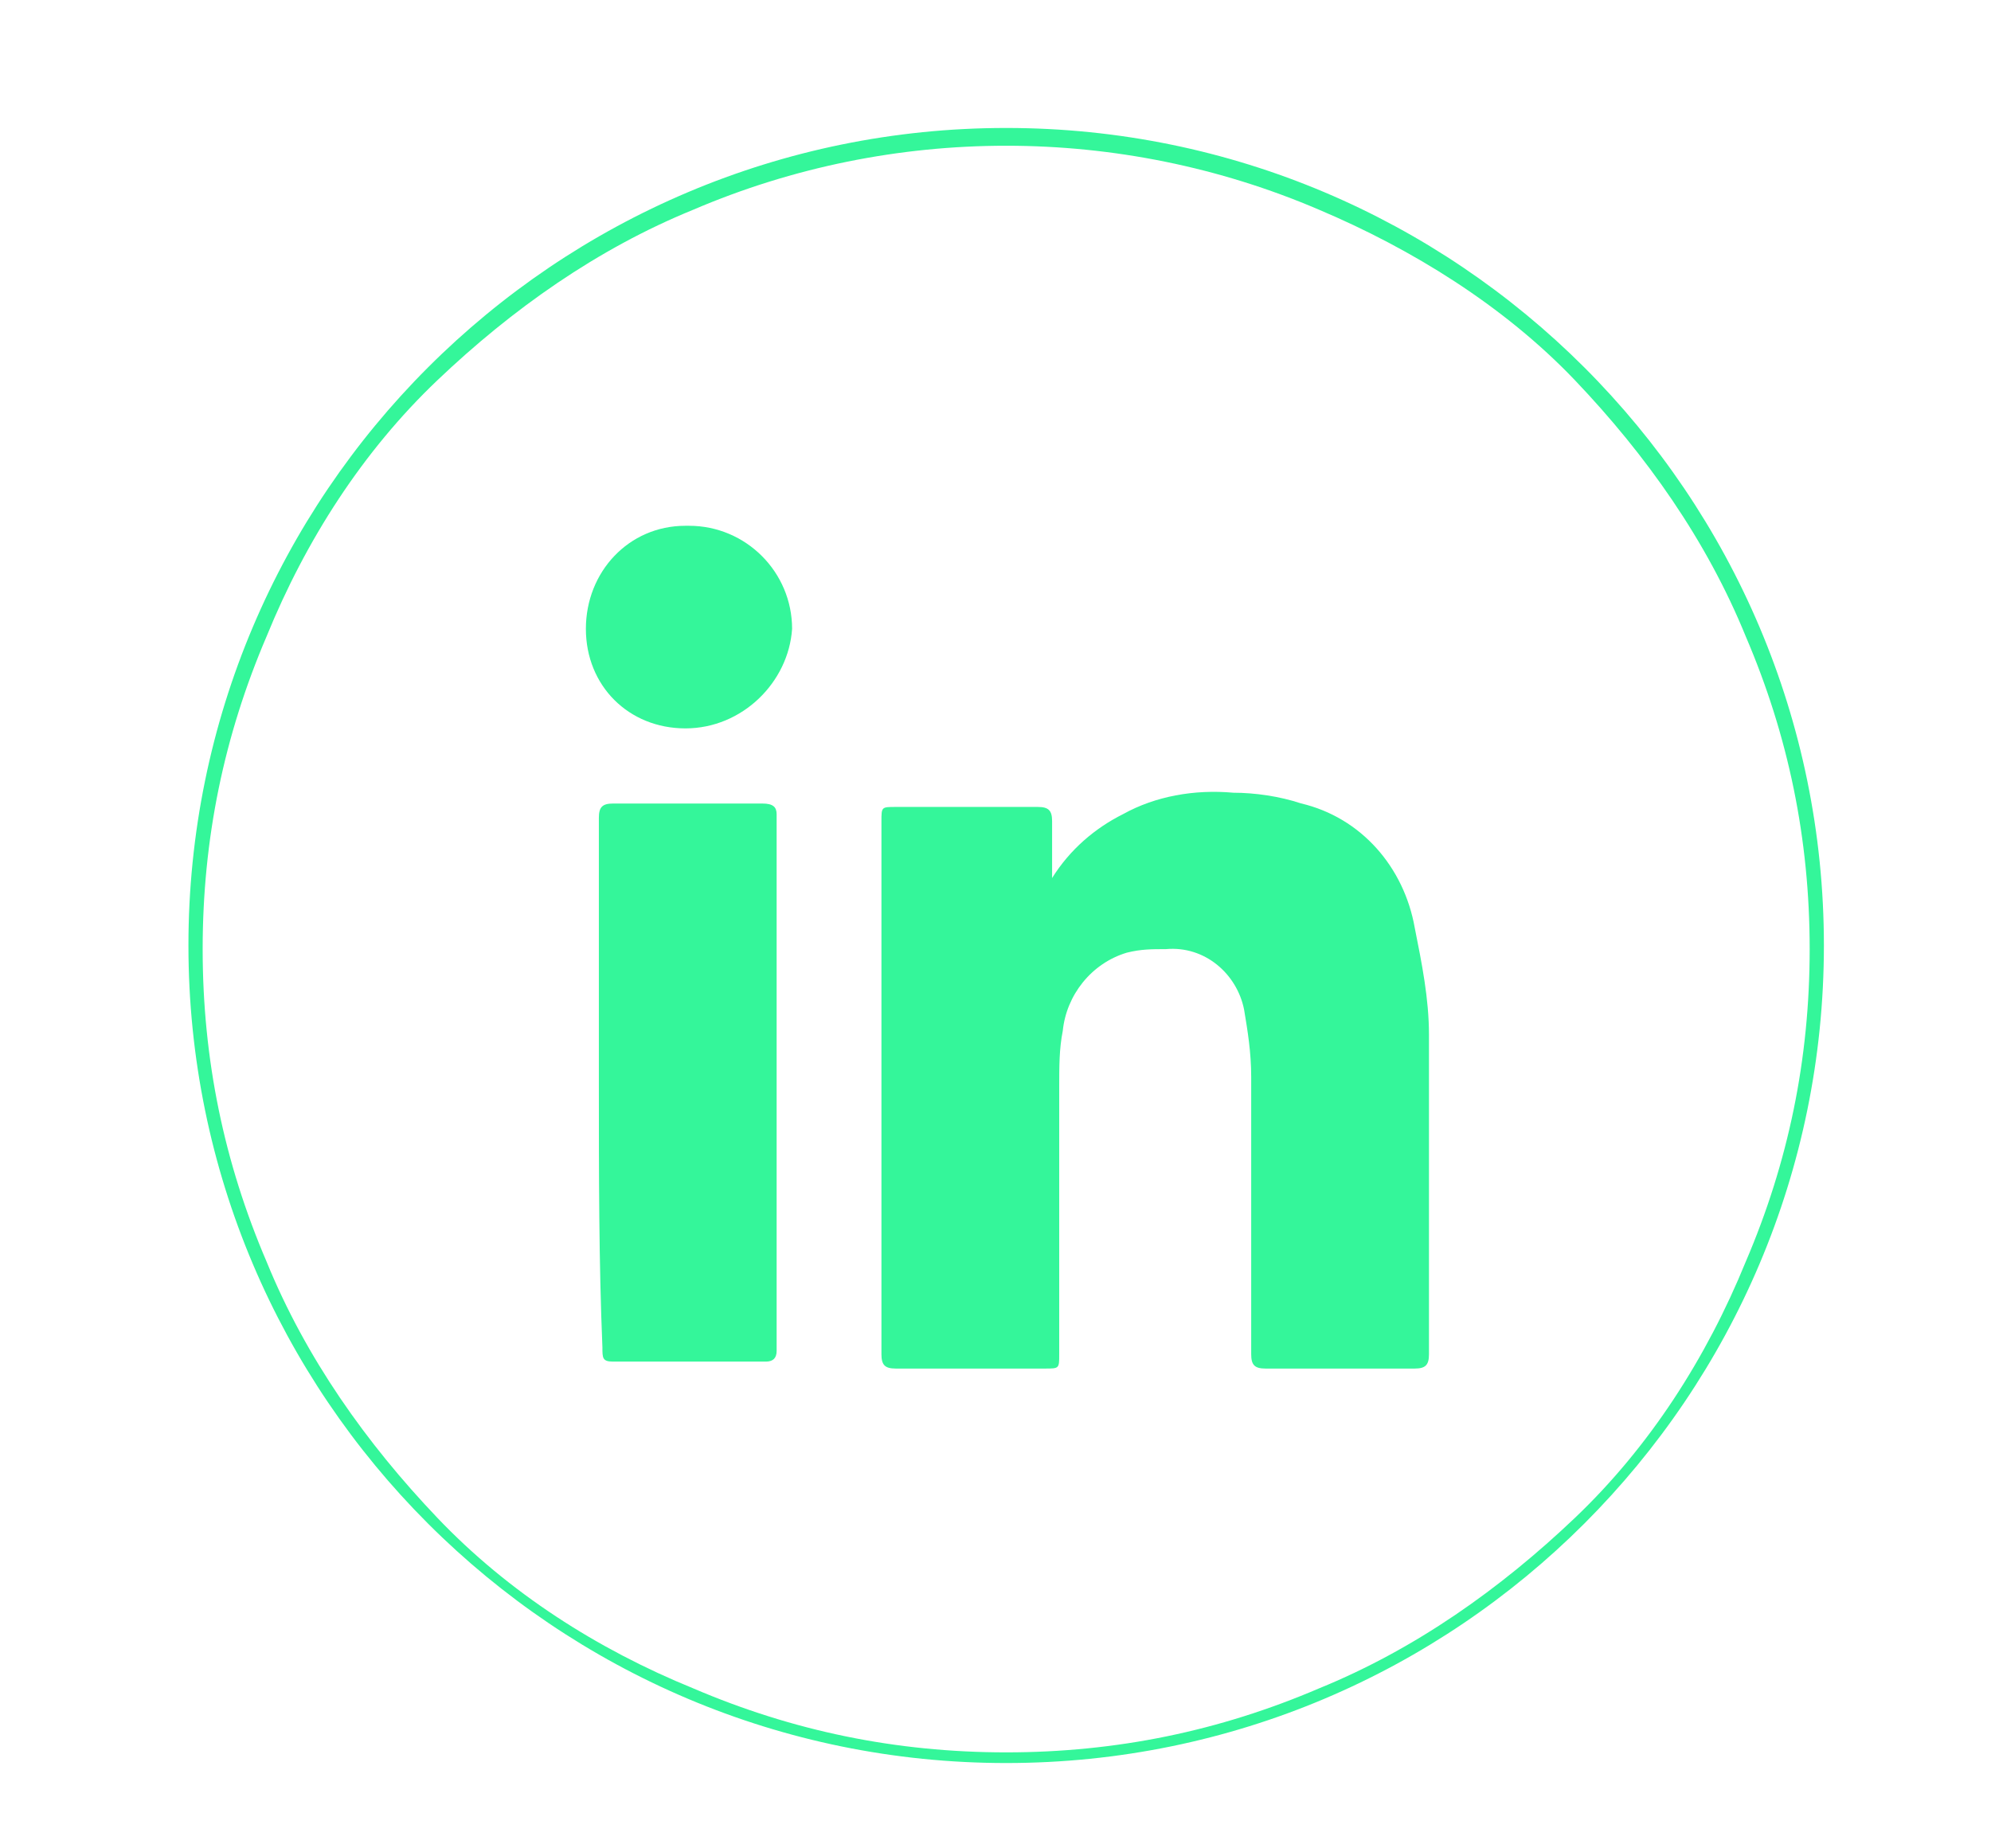
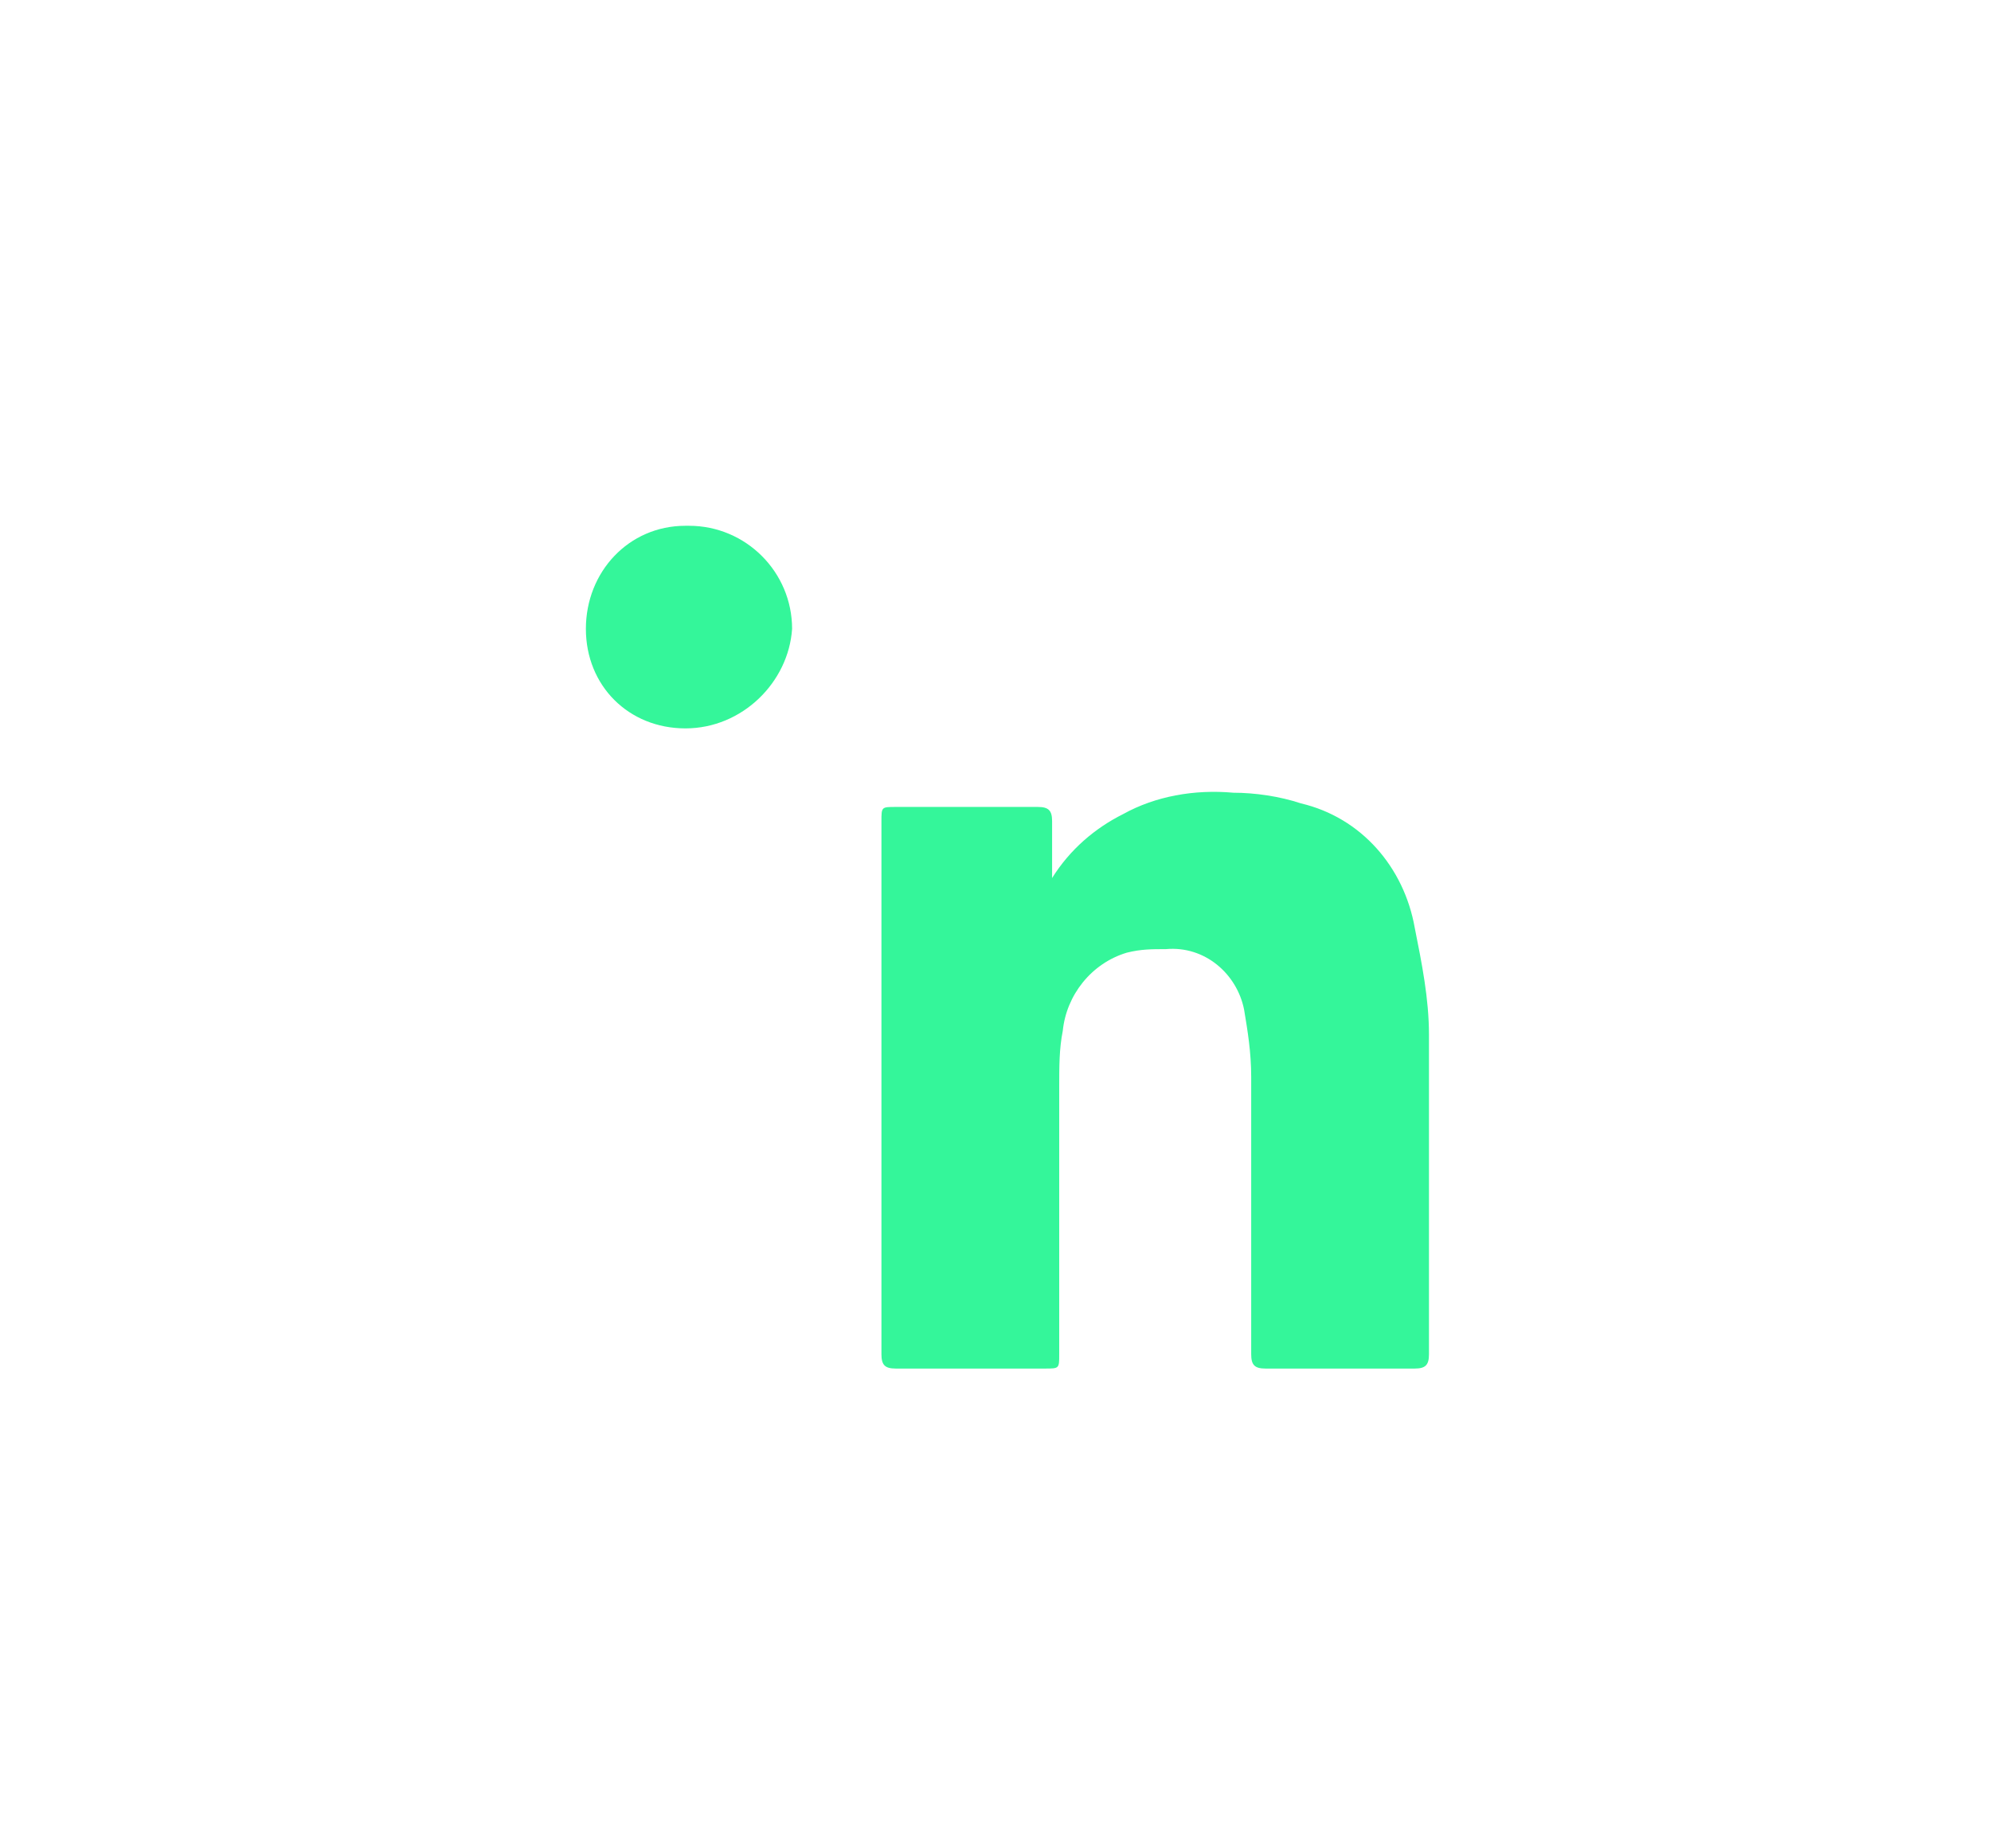
<svg xmlns="http://www.w3.org/2000/svg" version="1.1" id="Layer_1" x="0px" y="0px" viewBox="0 0 56 52" style="enable-background:new 0 0 56 52;" xml:space="preserve">
  <style type="text/css">
	.st0{fill:none;}
	.st1{fill:#34F69A;}
</style>
  <g id="Group_16032_00000150793485590273391300000005545690740546260882_" transform="translate(-337 -7545)">
    <g id="Path_49440_00000109011045157579456510000014799889368870073998_" transform="translate(337 7545)">
      <path class="st0" d="M28.3,3.6c12.7,0,23,10.3,23,23s-10.3,23-23,23s-23-10.3-23-23S15.6,3.6,28.3,3.6z" />
-       <path class="st1" d="M28.3,4.1c-3,0-6,0.6-8.8,1.8c-2.7,1.1-5.1,2.8-7.2,4.8s-3.7,4.5-4.8,7.2c-1.2,2.8-1.8,5.7-1.8,8.8    s0.6,6,1.8,8.8c1.1,2.7,2.8,5.1,4.8,7.2s4.5,3.7,7.2,4.8c2.8,1.2,5.7,1.8,8.8,1.8s6-0.6,8.8-1.8c2.7-1.1,5.1-2.8,7.2-4.8    s3.7-4.5,4.8-7.2c1.2-2.8,1.8-5.7,1.8-8.8s-0.6-6-1.8-8.8c-1.1-2.7-2.8-5.1-4.8-7.2S39.7,7,37.1,5.9C34.3,4.7,31.3,4.1,28.3,4.1     M28.3,3.6c12.7,0,23,10.3,23,23s-10.3,23-23,23s-23-10.3-23-23S15.6,3.6,28.3,3.6z" />
    </g>
  </g>
  <g id="Group_8886_00000062180199398260112990000000298694943283734688_" transform="translate(1583.178 7832.191)">
    <g id="Group_8883_00000008846333632692086920000003134654346126271156_" transform="translate(8.314 7.411)">
      <path id="Path_48754_00000102545972056507252190000010950716836291557507_" class="st1" d="M-1561.9-7814.9c0.5-0.8,1.2-1.4,2-1.8    c0.9-0.5,2-0.7,3.1-0.6c0.6,0,1.3,0.1,1.9,0.3c1.7,0.4,2.9,1.8,3.2,3.5c0.2,1,0.4,2,0.4,3c0,3,0,6,0,9c0,0.3-0.1,0.4-0.4,0.4    c-1.4,0-2.8,0-4.2,0c-0.3,0-0.4-0.1-0.4-0.4c0-2.6,0-5.2,0-7.8c0-0.7-0.1-1.3-0.2-1.9c-0.2-1-1.1-1.8-2.2-1.7    c-0.4,0-0.7,0-1.1,0.1c-1,0.3-1.7,1.2-1.8,2.2c-0.1,0.5-0.1,1-0.1,1.6c0,2.5,0,5,0,7.5c0,0.4,0,0.4-0.4,0.4c-1.4,0-2.8,0-4.2,0    c-0.3,0-0.4-0.1-0.4-0.4c0-5,0-10,0-15c0-0.4,0-0.4,0.4-0.4c1.3,0,2.7,0,4,0c0.3,0,0.4,0.1,0.4,0.4    C-1561.9-7816.1-1561.9-7815.5-1561.9-7814.9" />
    </g>
    <g id="Group_8884_00000142876794991477686830000005731661709765036194_" transform="translate(0.366 7.815)">
-       <path id="Path_48755_00000116944378437422217740000014298248363861790886_" class="st1" d="M-1566.7-7809.5c0-2.5,0-5,0-7.5    c0-0.3,0.1-0.4,0.4-0.4c1.4,0,2.8,0,4.2,0c0.3,0,0.4,0.1,0.4,0.3c0,5,0,10.1,0,15.1c0,0.2-0.1,0.3-0.3,0.3c-1.4,0-2.9,0-4.3,0    c-0.3,0-0.3-0.1-0.3-0.4C-1566.7-7804.5-1566.7-7807-1566.7-7809.5" />
-     </g>
+       </g>
    <g id="Group_8885_00000026134624599794799970000005209822531695496616_" transform="translate(0.001 0.001)">
      <path id="Path_48756_00000139254994156636377420000013398435922234507654_" class="st1" d="M-1563.9-7811.7    c-1.6,0-2.8-1.2-2.8-2.8c0,0,0,0,0,0c0-1.6,1.2-2.9,2.8-2.9c0,0,0,0,0.1,0c1.6,0,2.9,1.3,2.9,2.9c0,0,0,0,0,0    C-1561-7813-1562.3-7811.7-1563.9-7811.7C-1563.8-7811.7-1563.8-7811.7-1563.9-7811.7" />
    </g>
  </g>
</svg>